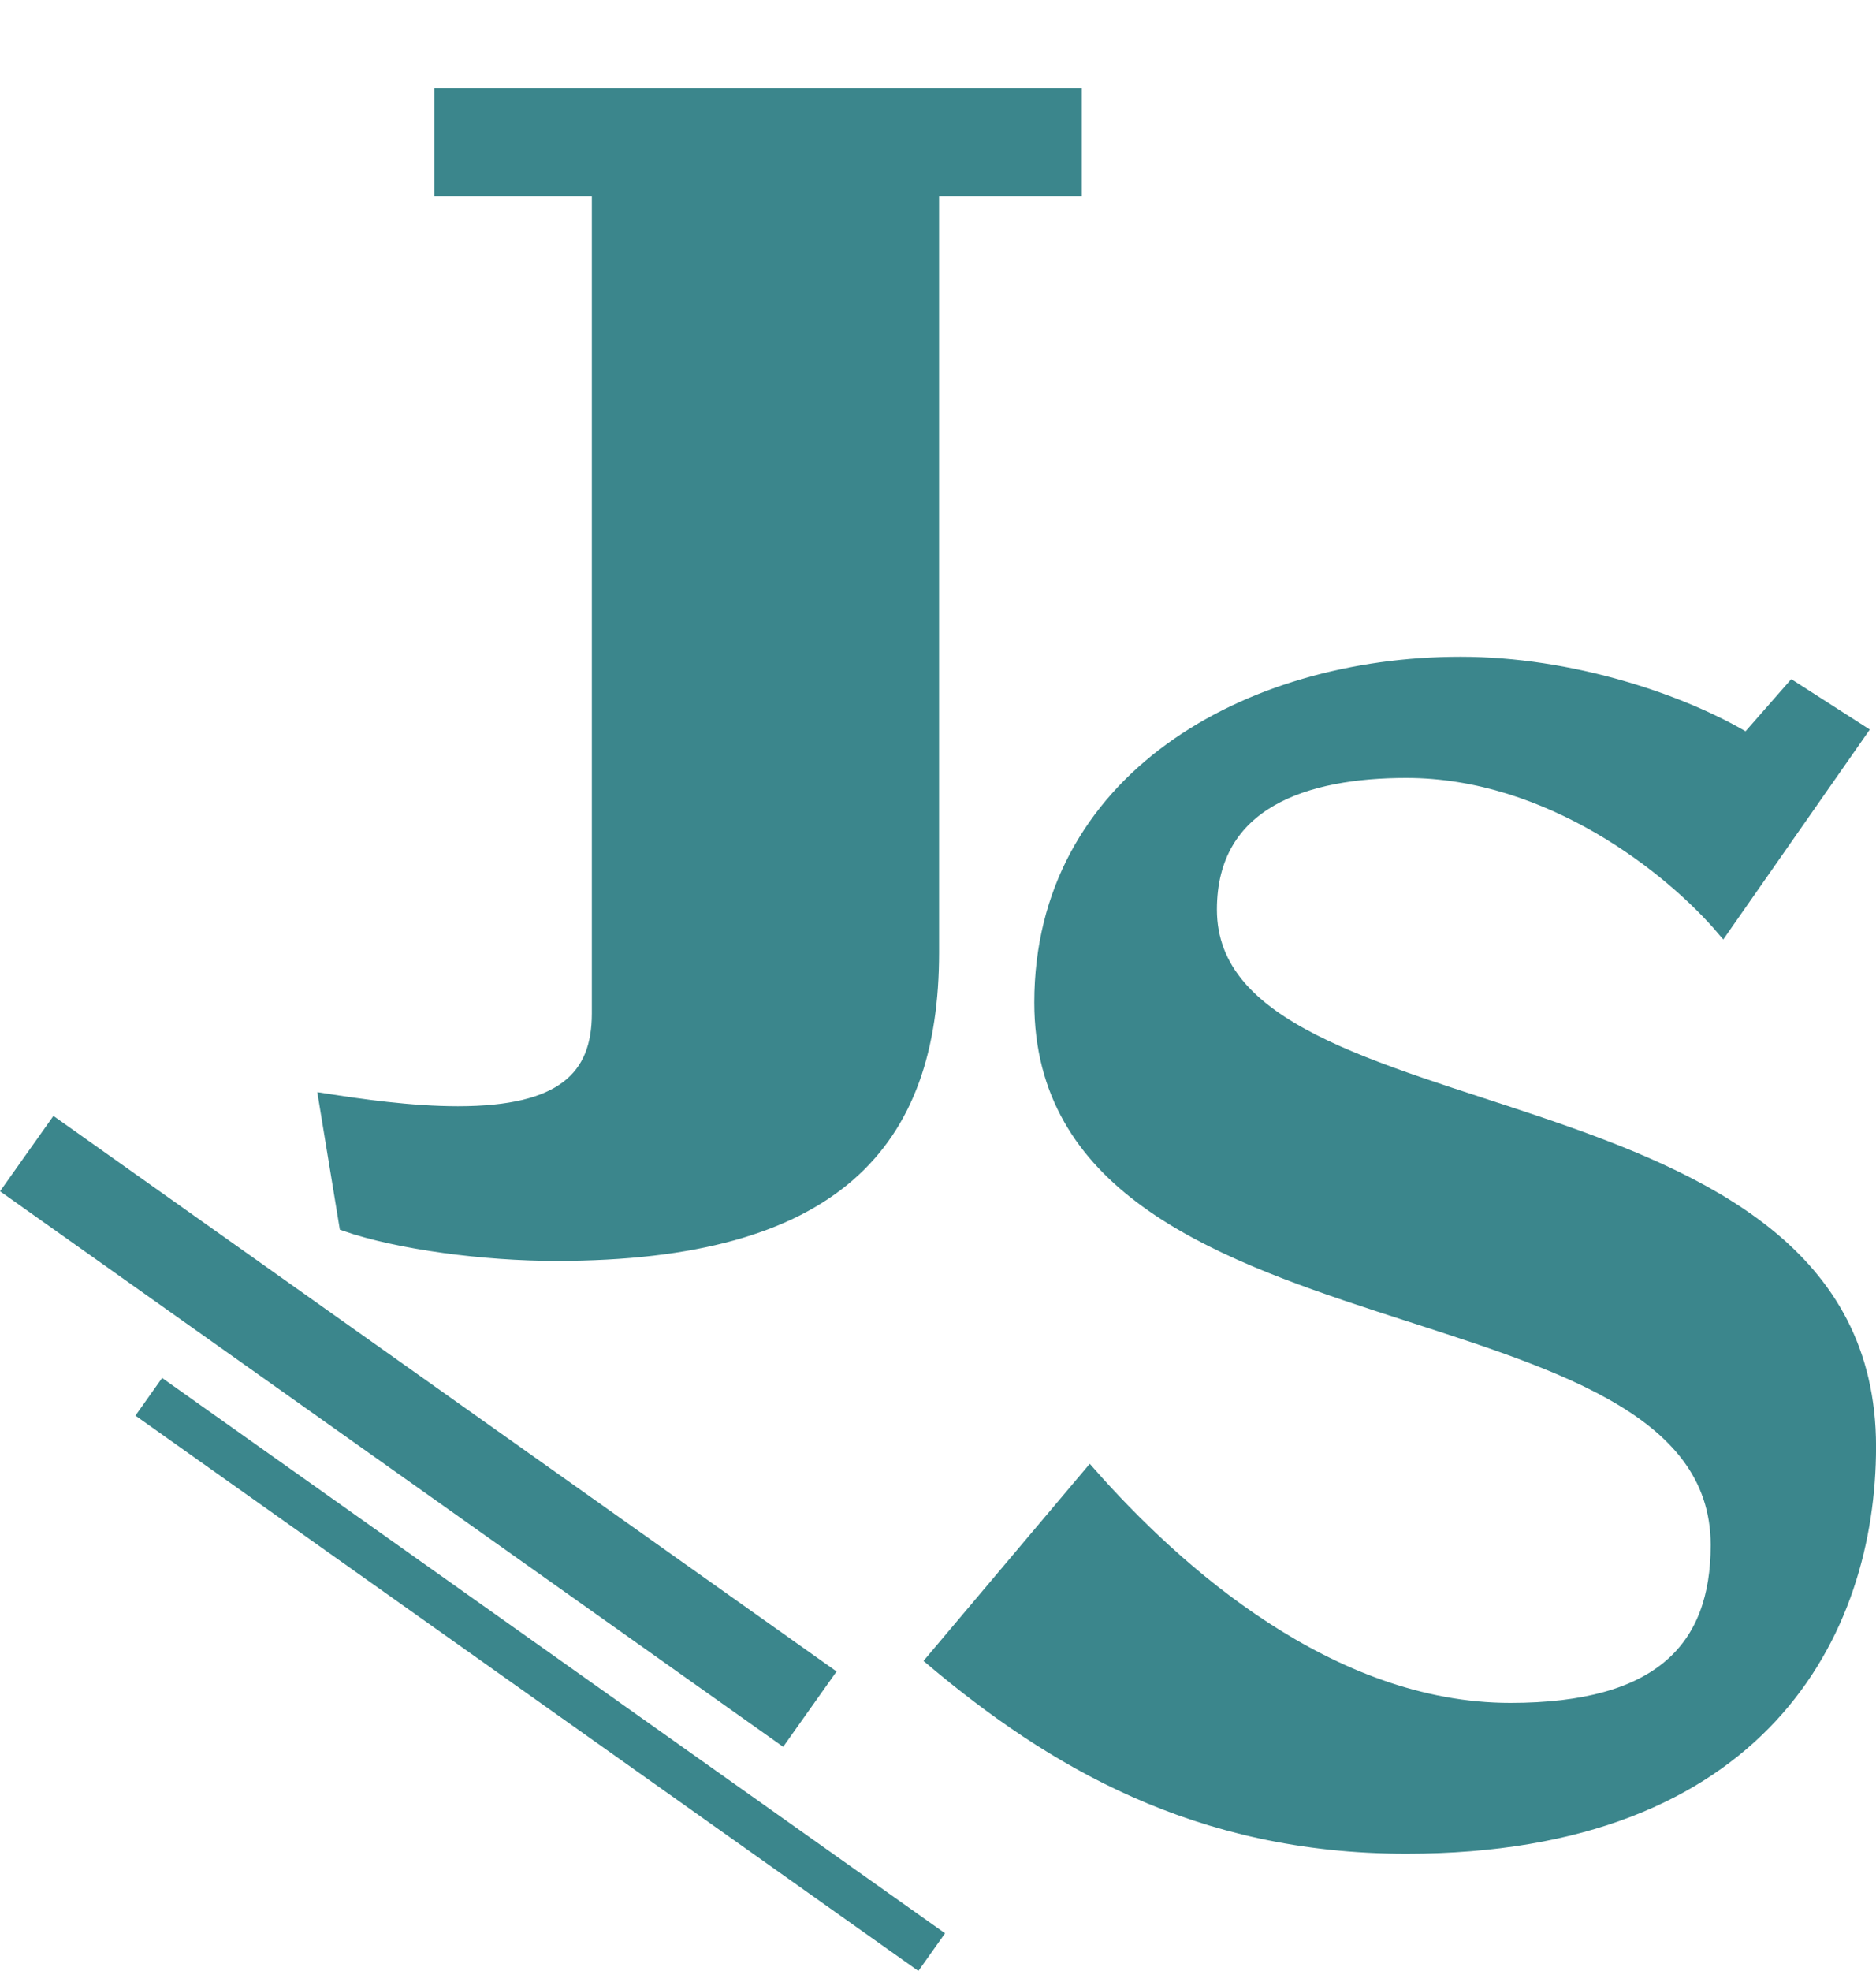
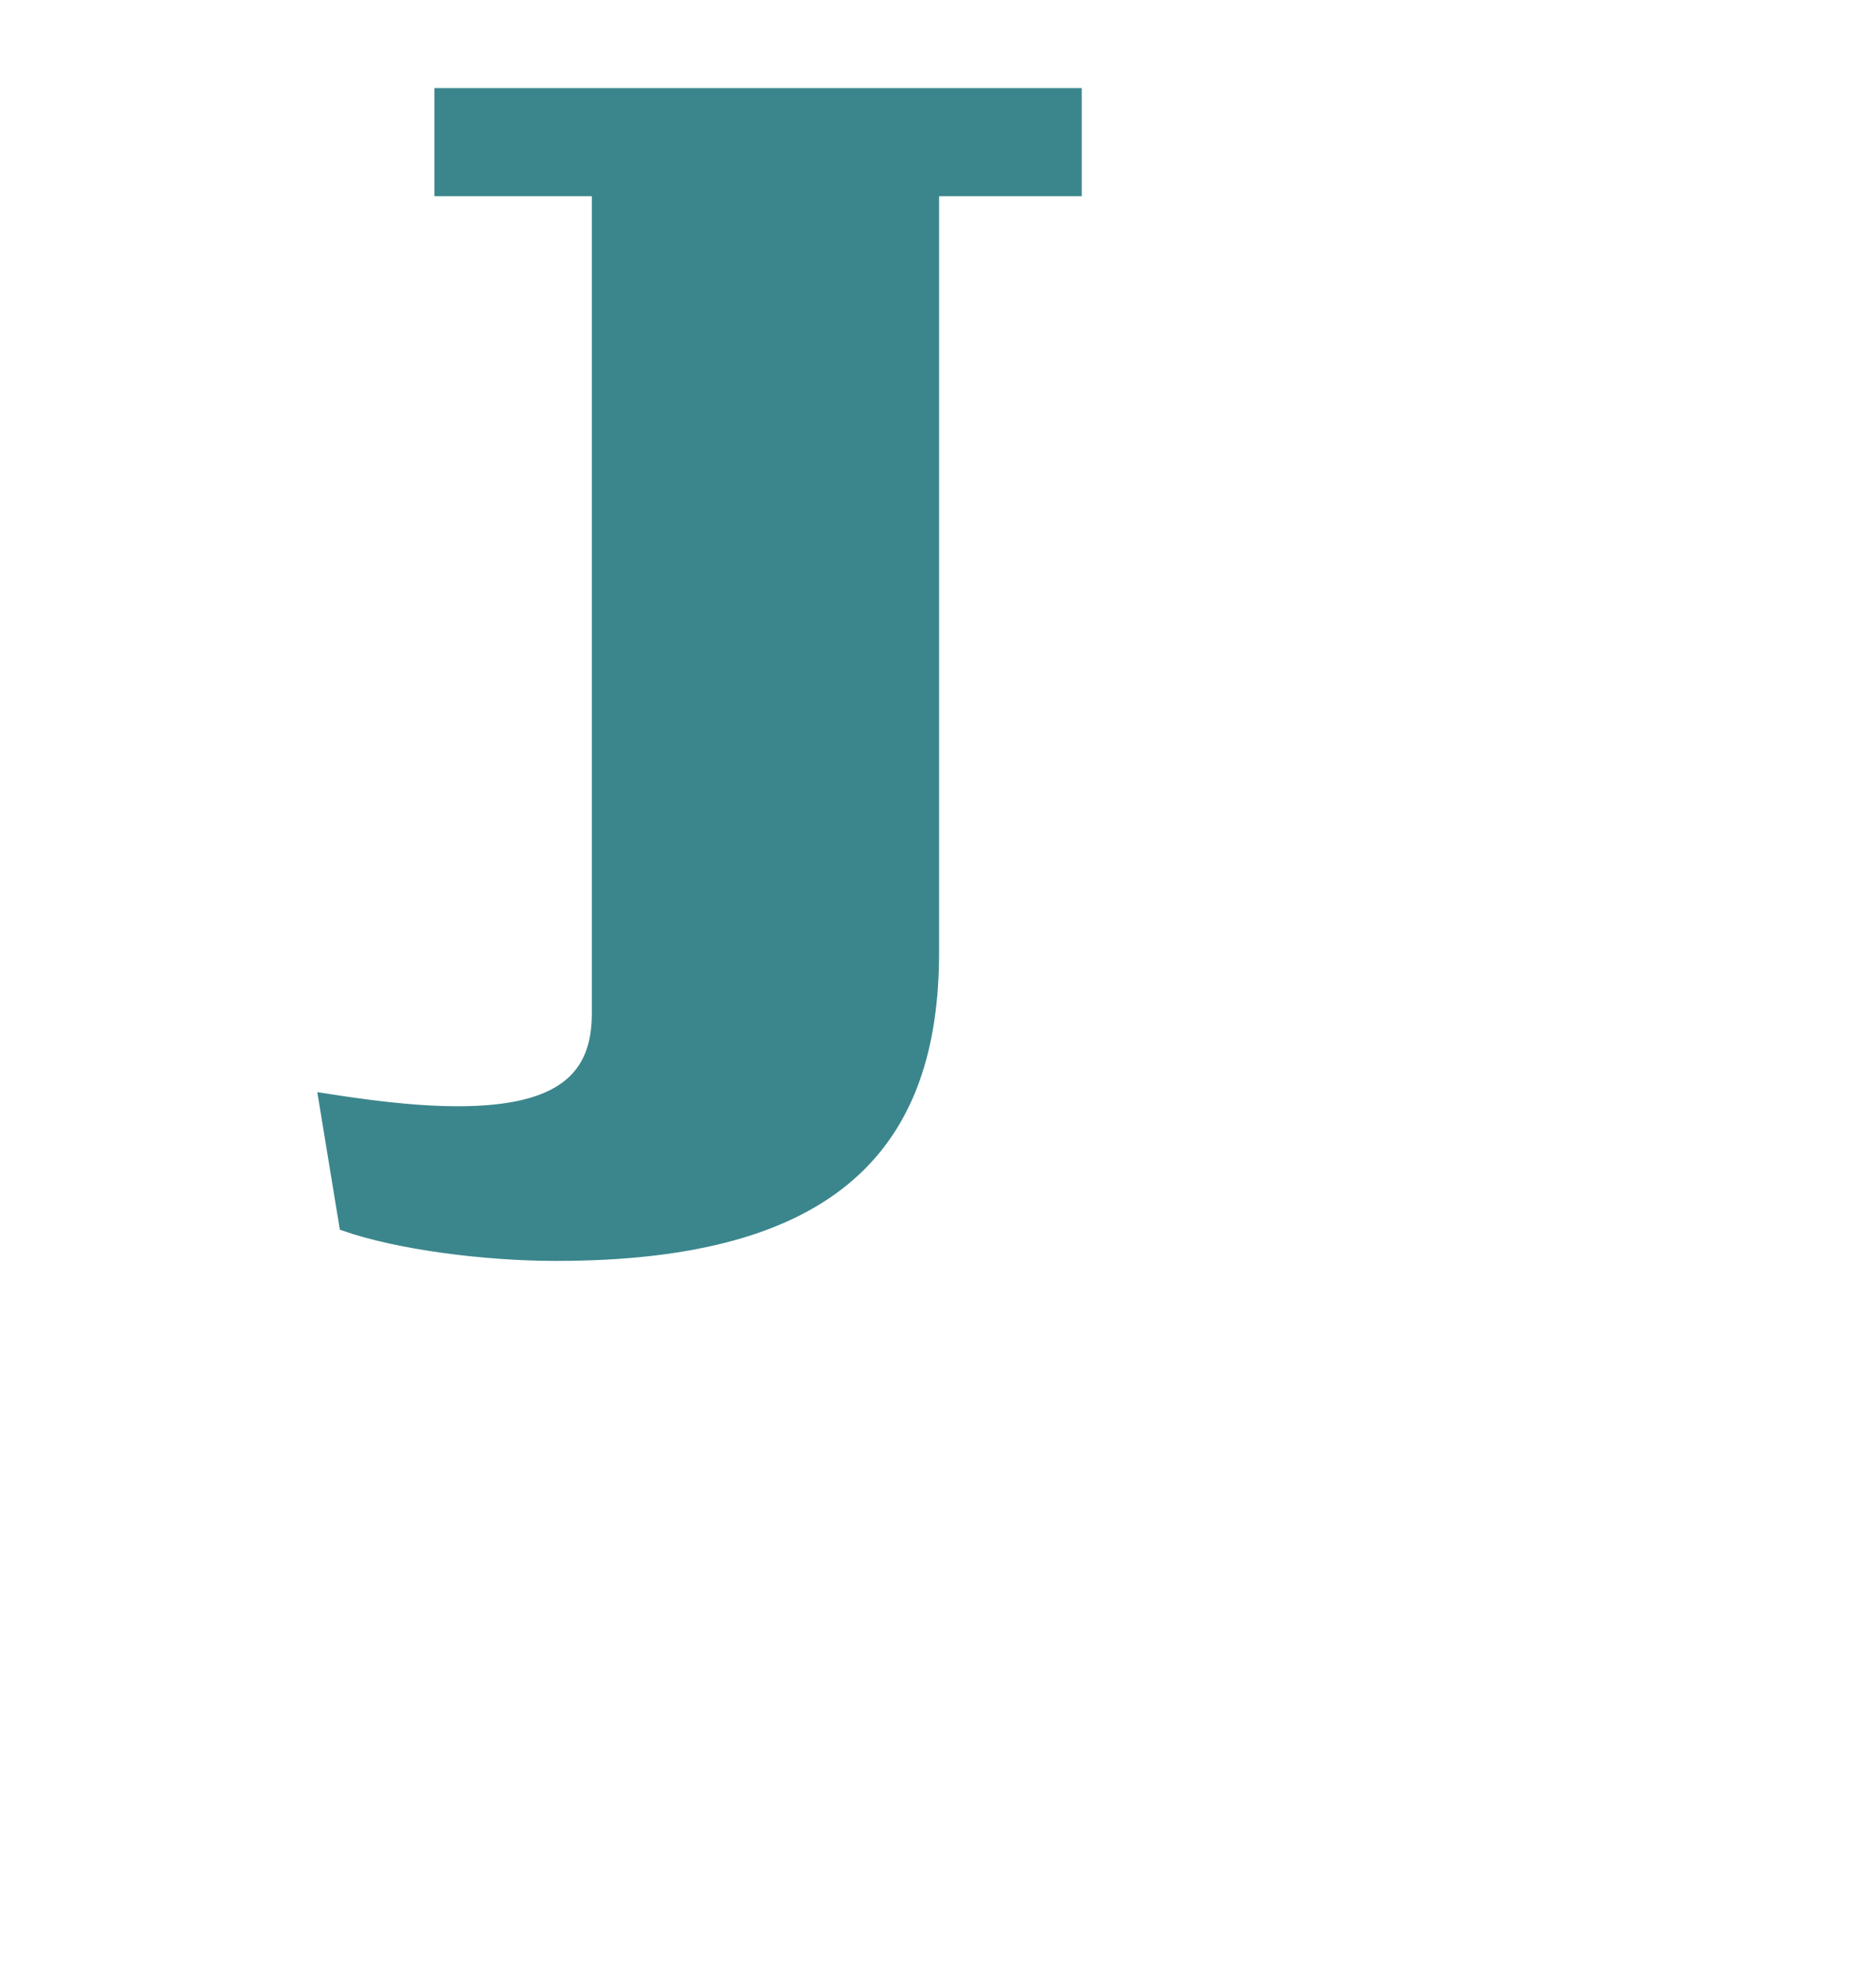
<svg xmlns="http://www.w3.org/2000/svg" width="20" height="21" viewBox="0 0 20 21" fill="none">
  <g id="BI / Logo">
    <path id="Vector" d="M11.47 2.029H9.95V10.147C9.95 12.185 8.905 13.373 5.928 13.373C5.168 13.373 4.249 13.254 3.678 13.056L3.457 11.71C3.837 11.769 4.376 11.848 4.882 11.848C5.991 11.848 6.371 11.472 6.371 10.8V2.029H4.693V1H11.471V2.029H11.47Z" fill="#3B868C" stroke="#3B868C" stroke-width="0.123" stroke-miterlimit="10" />
-     <path id="Vector_2" d="M14.993 19.689C12.751 19.689 11.203 18.758 9.932 17.689L11.619 15.69C12.543 16.739 14.184 18.205 16.102 18.205C17.697 18.205 18.299 17.552 18.299 16.462C18.299 13.492 11.088 14.561 11.088 10.681C11.088 8.306 13.284 7.059 15.571 7.059C16.749 7.059 17.928 7.455 18.622 7.87L19.108 7.316L19.847 7.79L18.367 9.909C17.813 9.256 16.518 8.227 14.993 8.227C13.929 8.227 12.912 8.544 12.912 9.691C12.912 12.245 19.939 11.295 19.939 15.413C19.939 17.393 18.783 19.689 14.993 19.689Z" fill="#3B868C" stroke="#3B868C" stroke-width="0.123" stroke-miterlimit="10" />
-     <path id="Vector_3" d="M0.285 12.291L8.634 18.21" stroke="#3B868C" stroke-width="0.984" stroke-miterlimit="10" />
-     <path id="Vector_4" d="M1.586 14.882L9.933 20.799" stroke="#3B868C" stroke-width="0.492" stroke-miterlimit="10" />
  </g>
</svg>